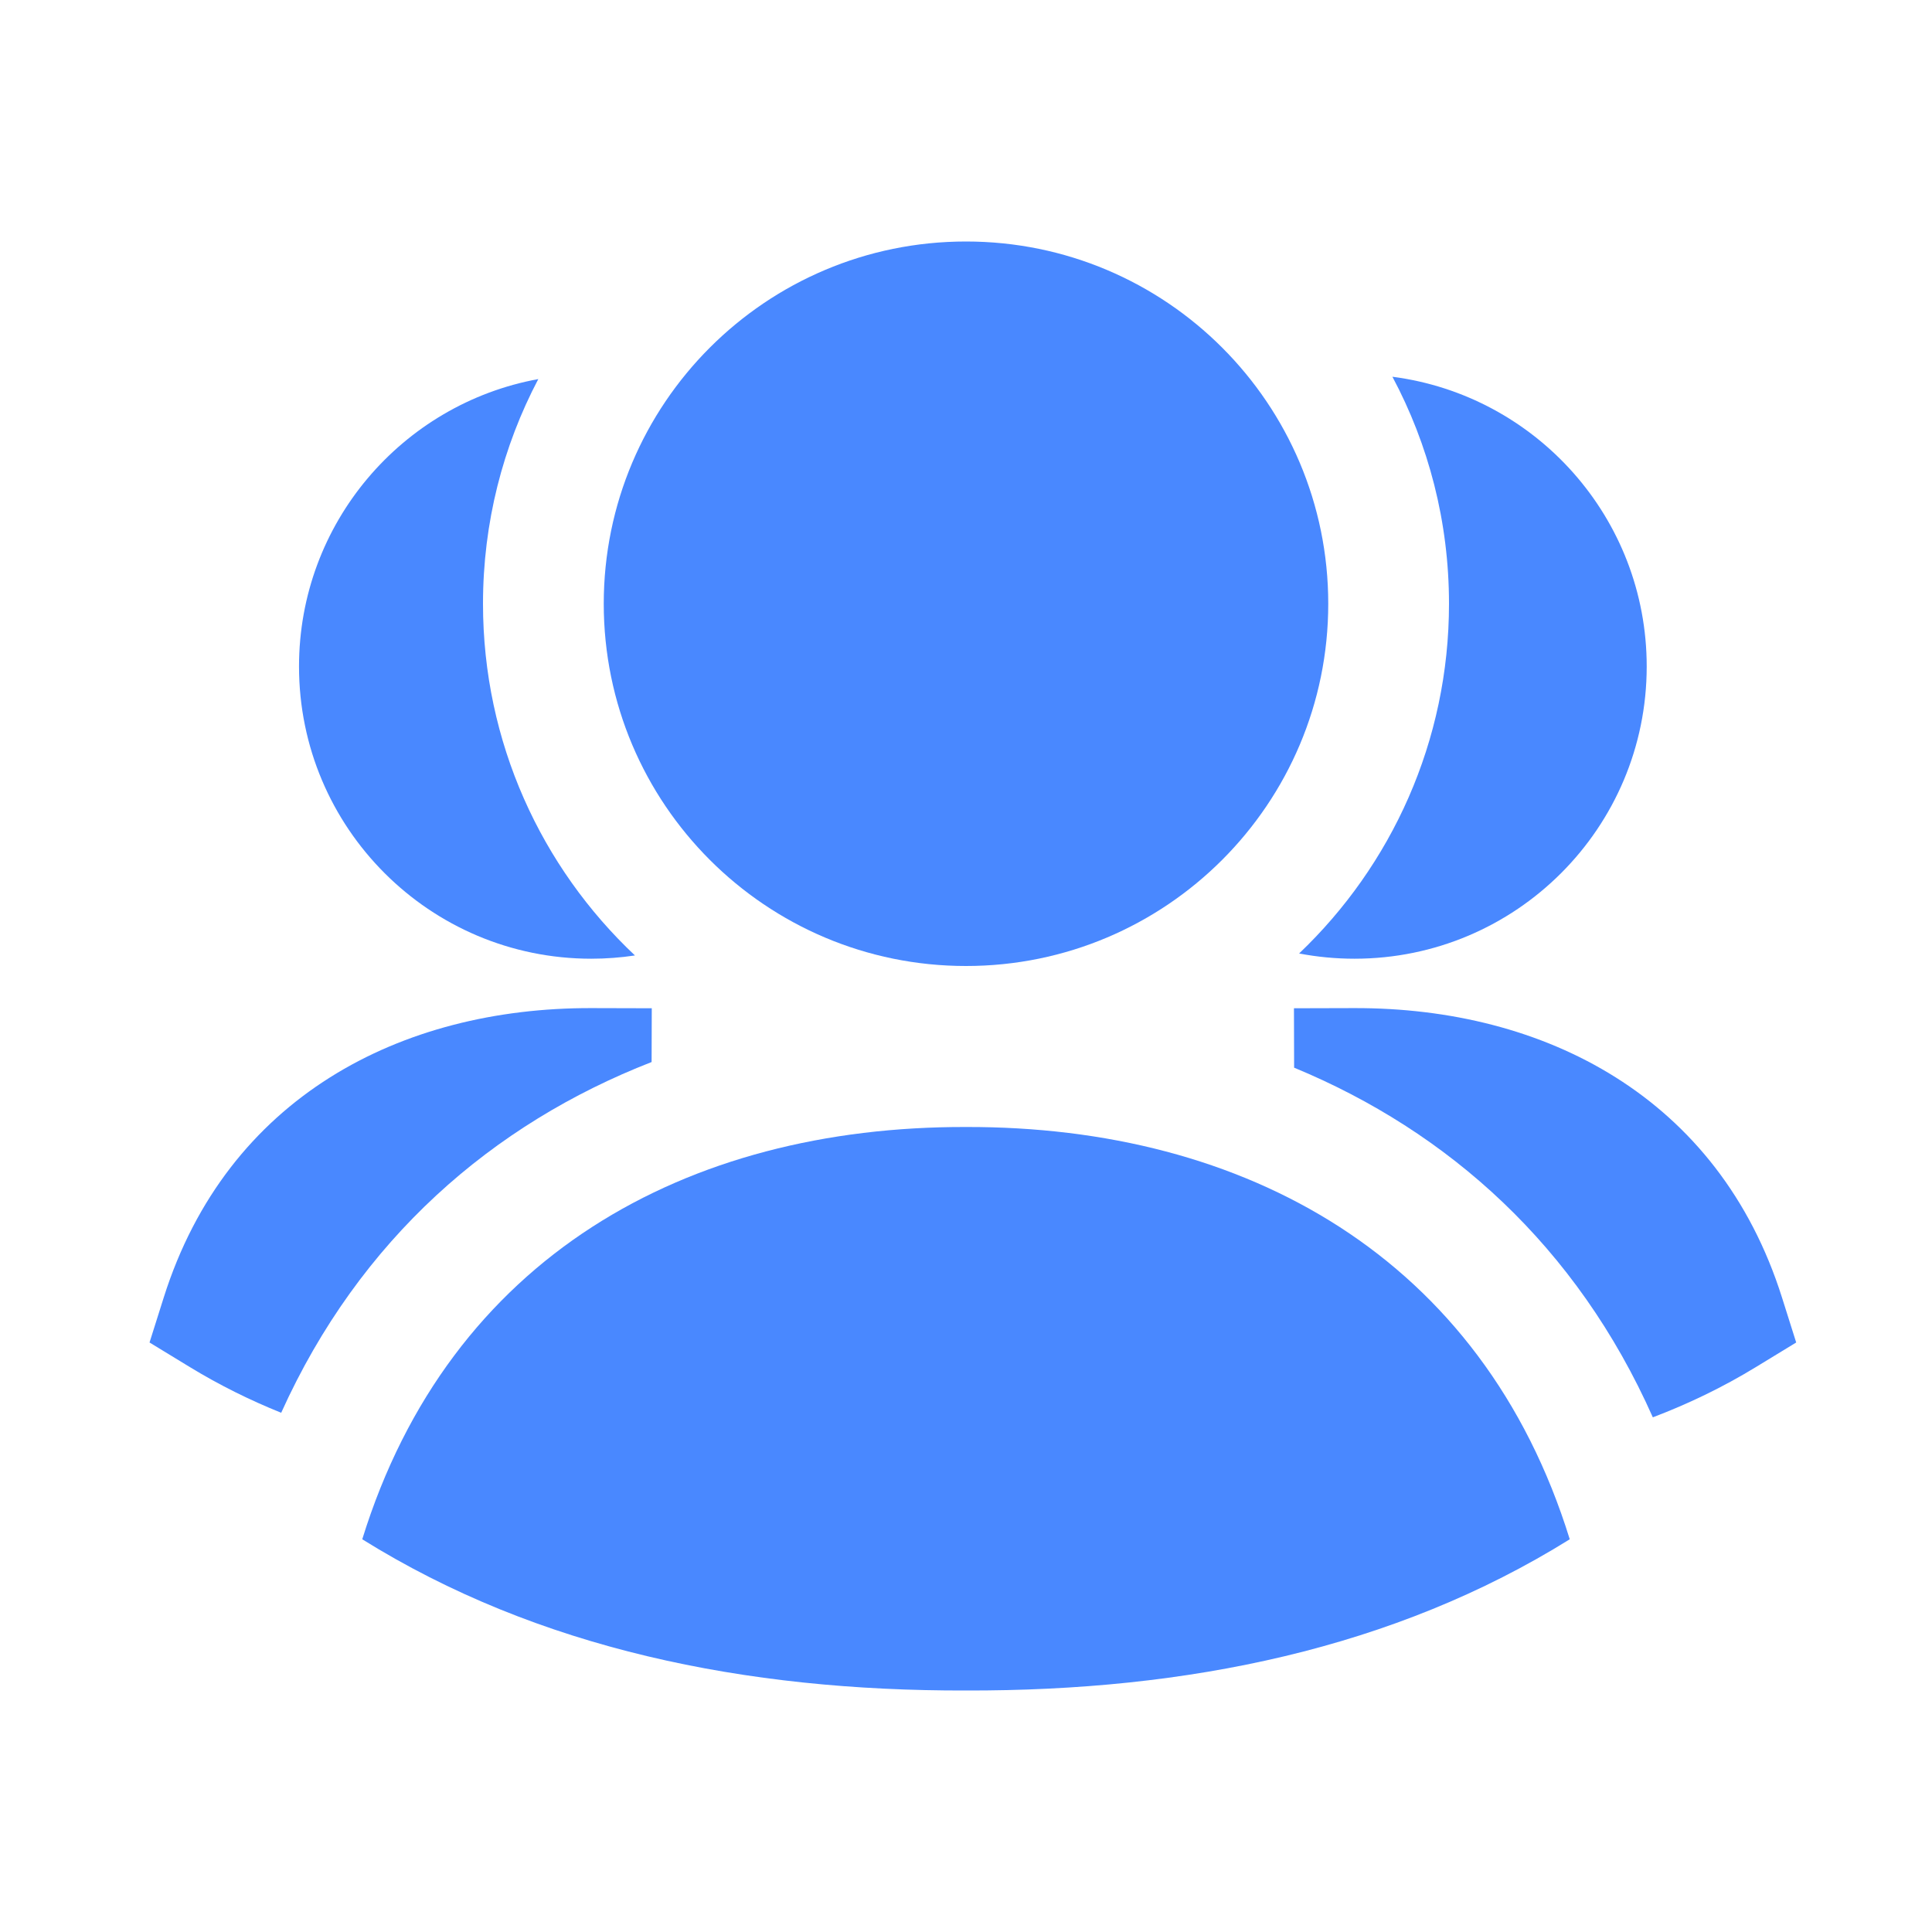
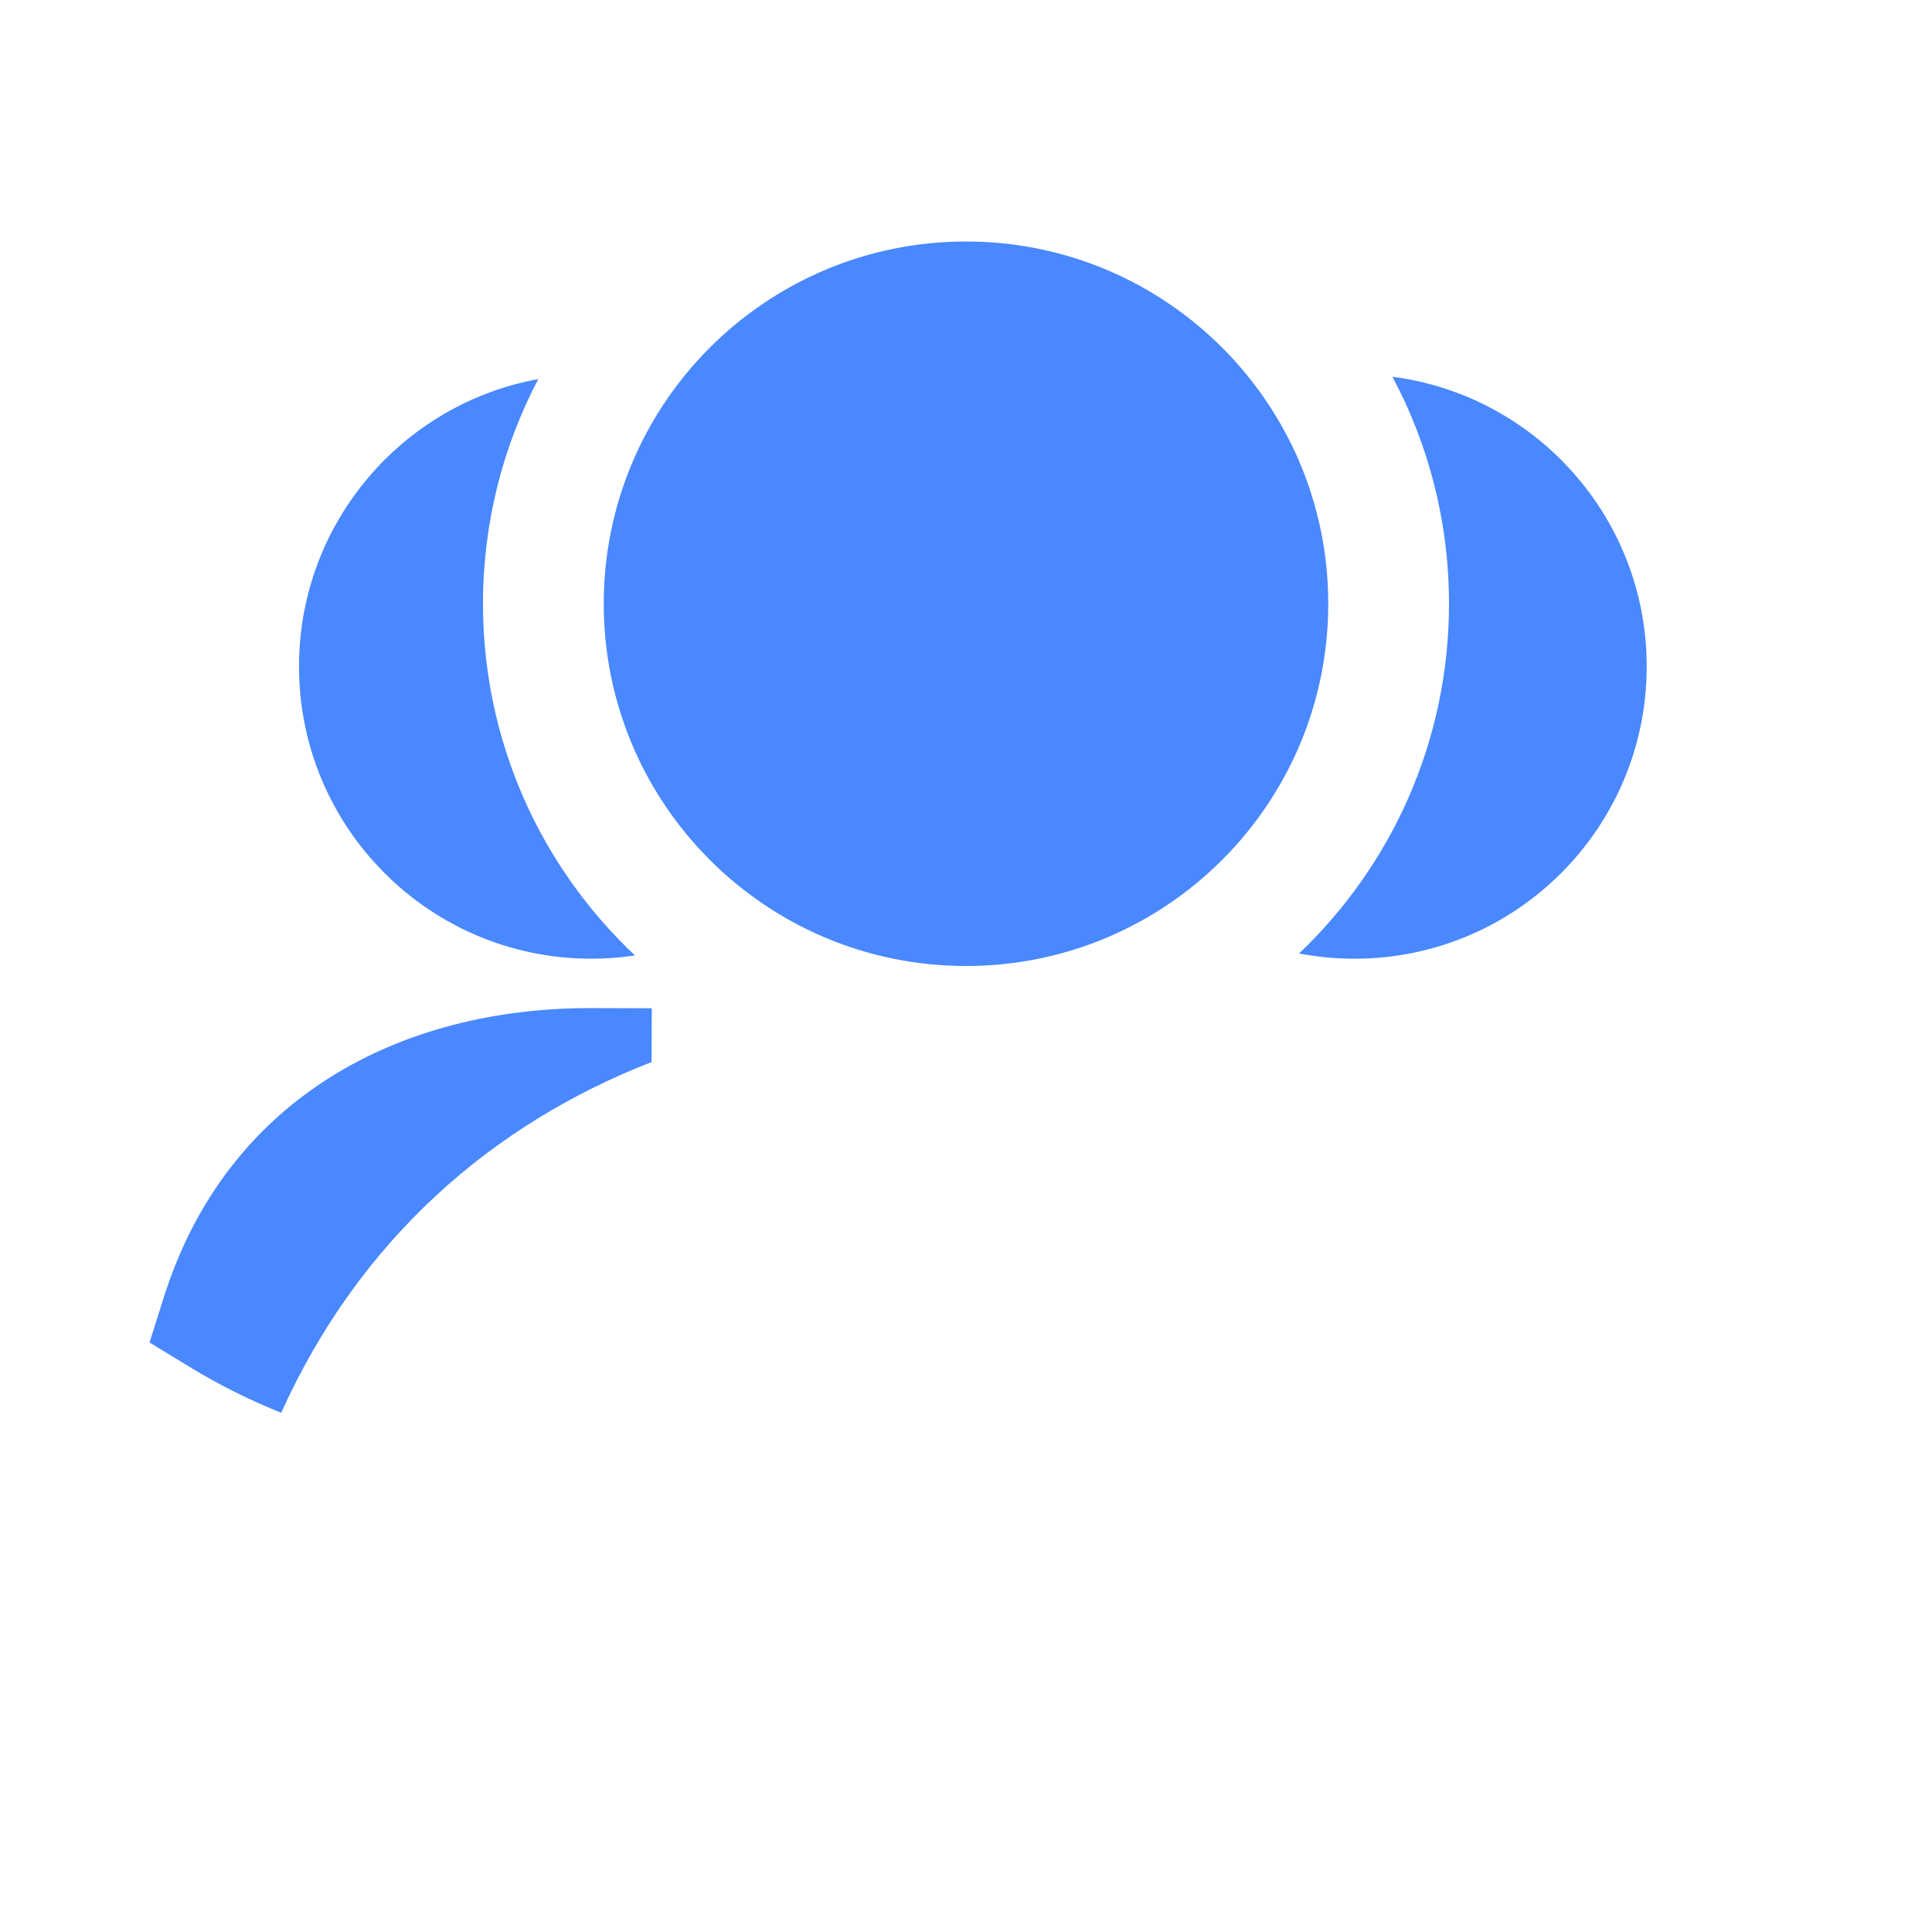
<svg xmlns="http://www.w3.org/2000/svg" width="48" height="48" viewBox="0 0 48 48" fill="none">
-   <path d="M41.064 35.213C41.947 34.878 42.803 34.466 43.622 33.966L44.626 33.354L44.272 32.233C42.698 27.256 38.378 25.034 33.648 25.046L32.148 25.05L32.152 26.526C35.981 28.111 39.175 30.959 41.064 35.213Z" fill="#4988FF" />
  <path d="M16.189 26.386L16.193 25.05L14.693 25.046C9.963 25.034 5.643 27.256 4.069 32.233L3.715 33.354L4.719 33.966C5.448 34.41 6.206 34.786 6.986 35.1C8.938 30.778 12.242 27.925 16.189 26.386Z" fill="#4988FF" />
-   <path d="M9.891 35.974C9.891 35.974 9.891 35.974 9.891 35.974V35.974Z" fill="#4988FF" />
  <path d="M32.276 23.689C34.57 21.503 36 18.419 36 15C36 12.961 35.491 11.041 34.594 9.36C38.159 9.822 40.912 12.869 40.912 16.559C40.912 20.569 37.662 23.819 33.652 23.819C33.182 23.819 32.722 23.774 32.276 23.689Z" fill="#4988FF" />
  <path d="M13.374 9.418C12.496 11.085 12 12.985 12 15C12 18.444 13.451 21.55 15.775 23.738C15.421 23.791 15.058 23.819 14.689 23.819C10.679 23.819 7.429 20.569 7.429 16.559C7.429 12.998 9.992 10.036 13.374 9.418Z" fill="#4988FF" />
-   <path d="M24 28C30.935 27.982 36.832 31.237 39 38.243C34.631 40.965 29.488 42.014 24 42C18.512 42.014 13.369 40.965 9 38.243C11.17 31.229 17.057 27.982 24 28Z" fill="#4988FF" />
  <path d="M33 15C33 19.971 28.97 24 24 24C19.029 24 15 19.971 15 15C15 10.03 19.029 6 24 6C28.97 6 33 10.03 33 15Z" fill="#4988FF" />
</svg>